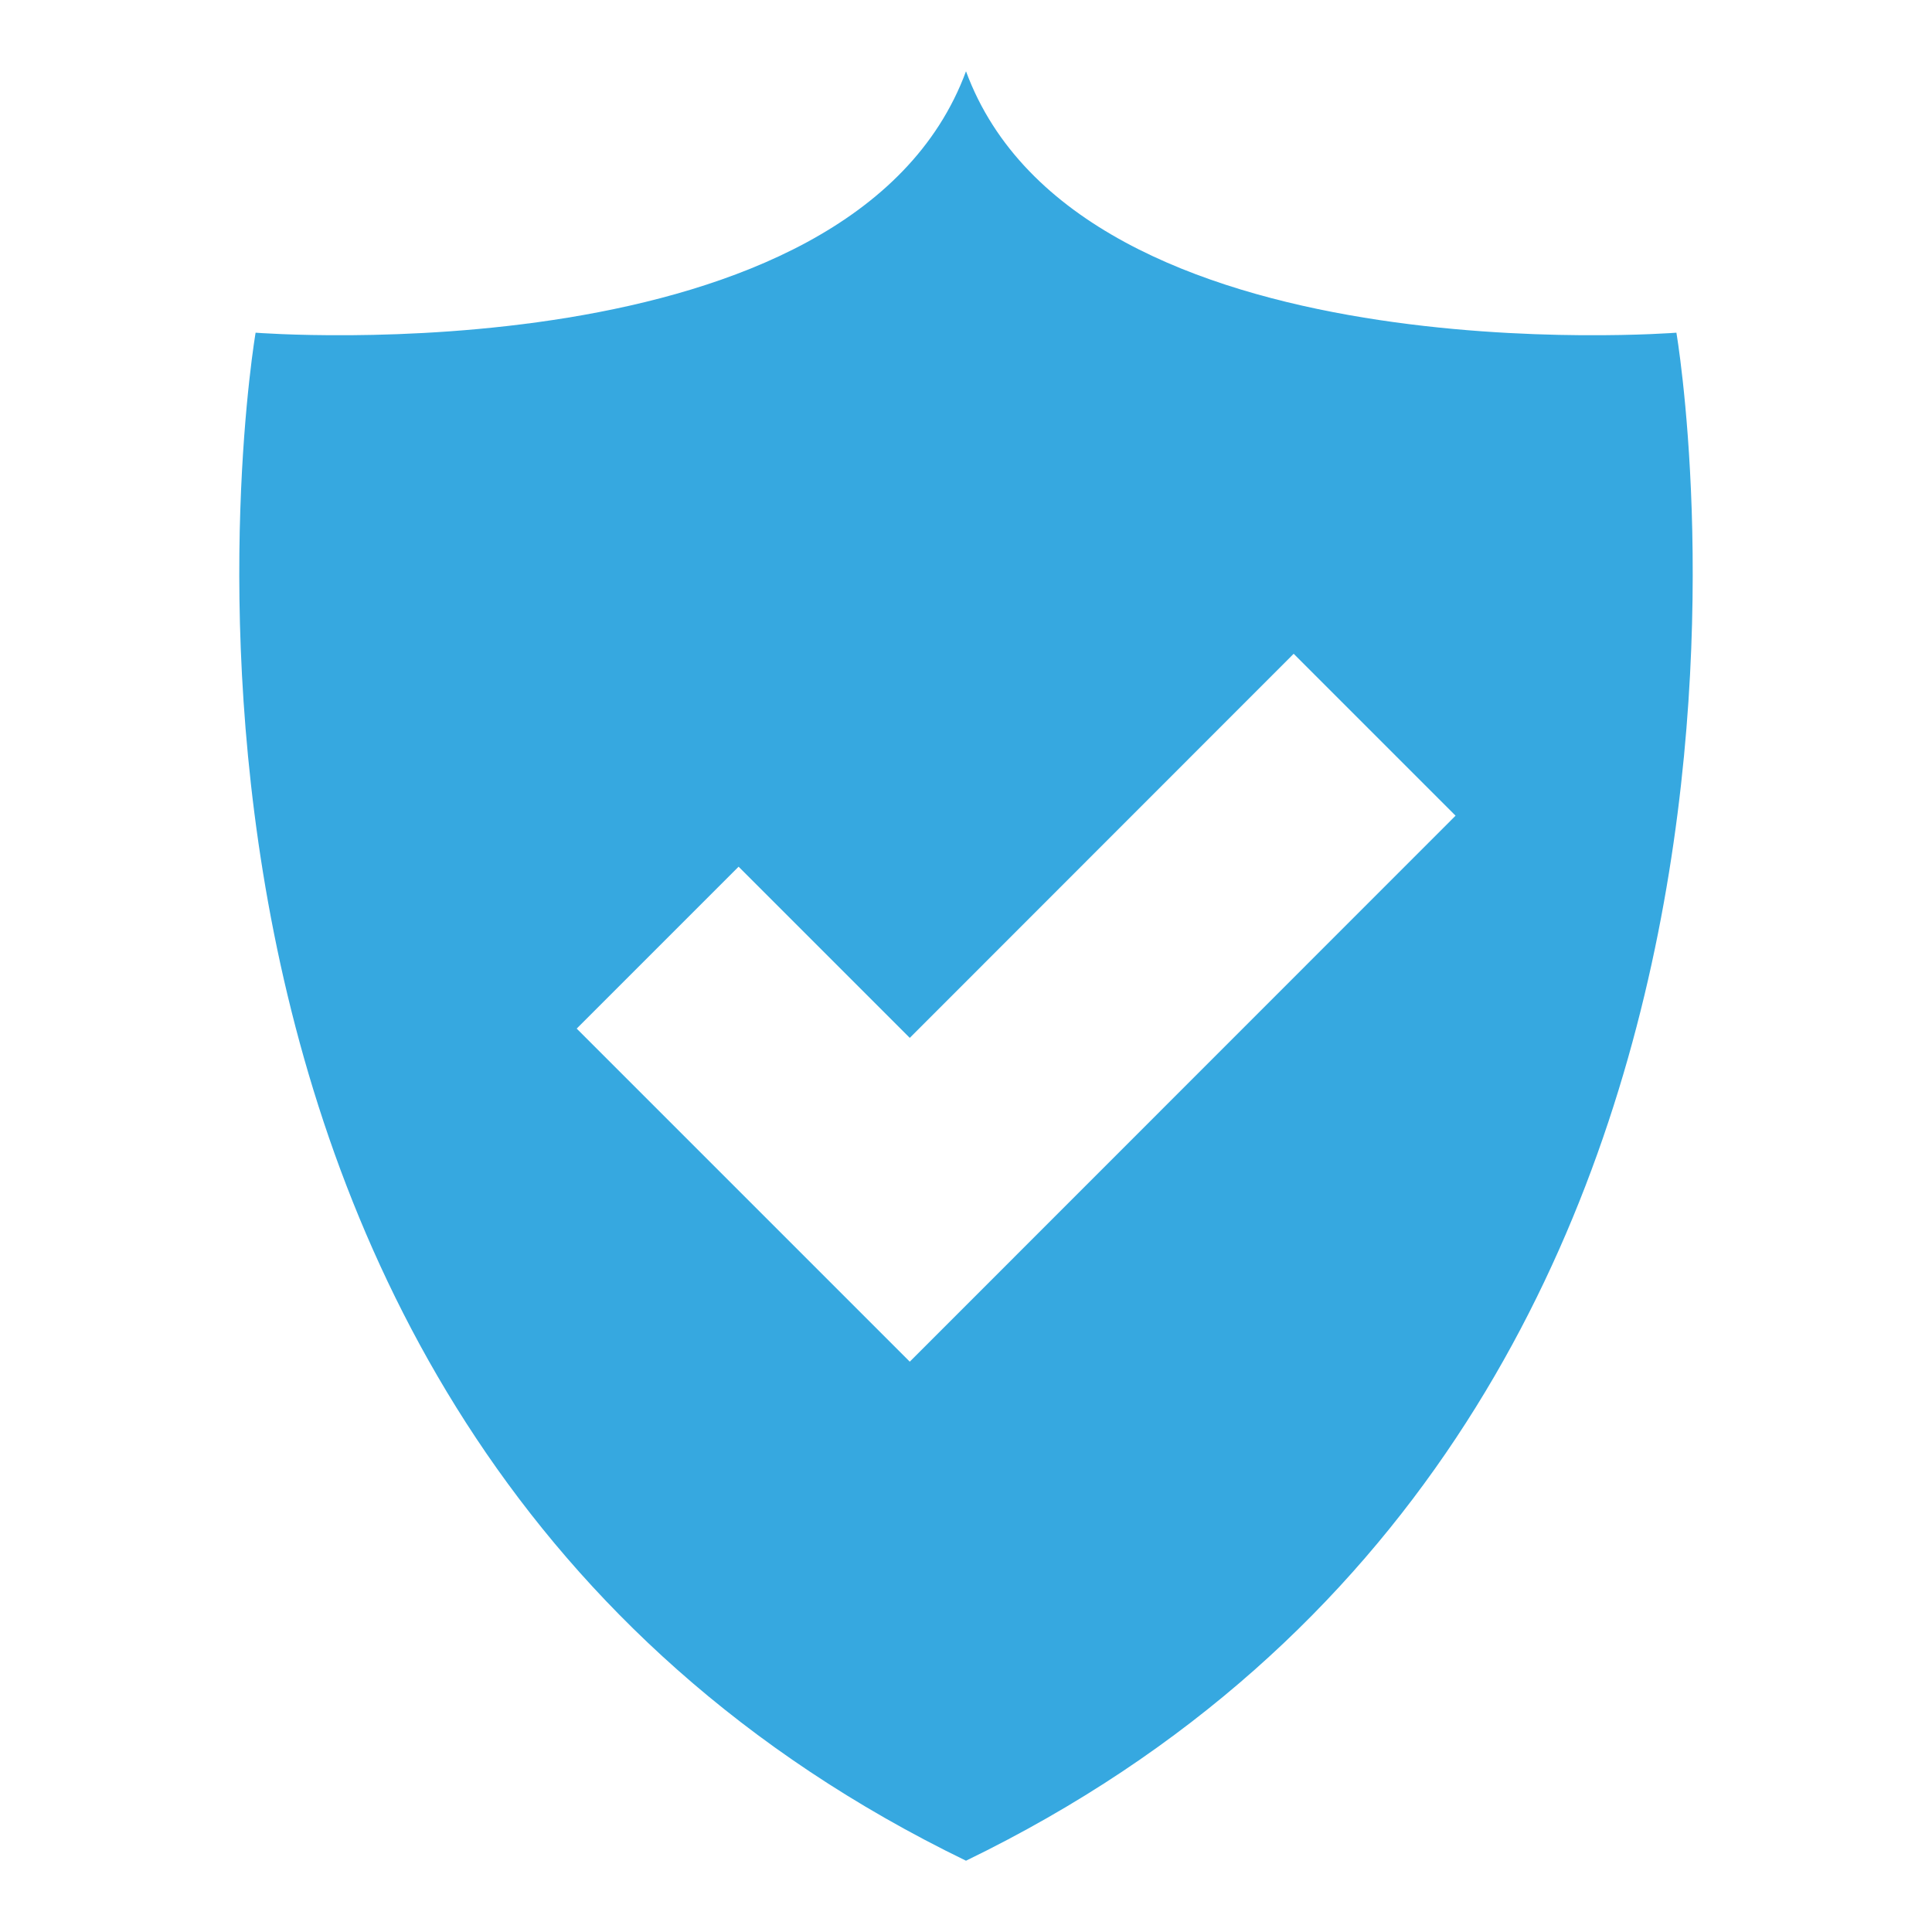
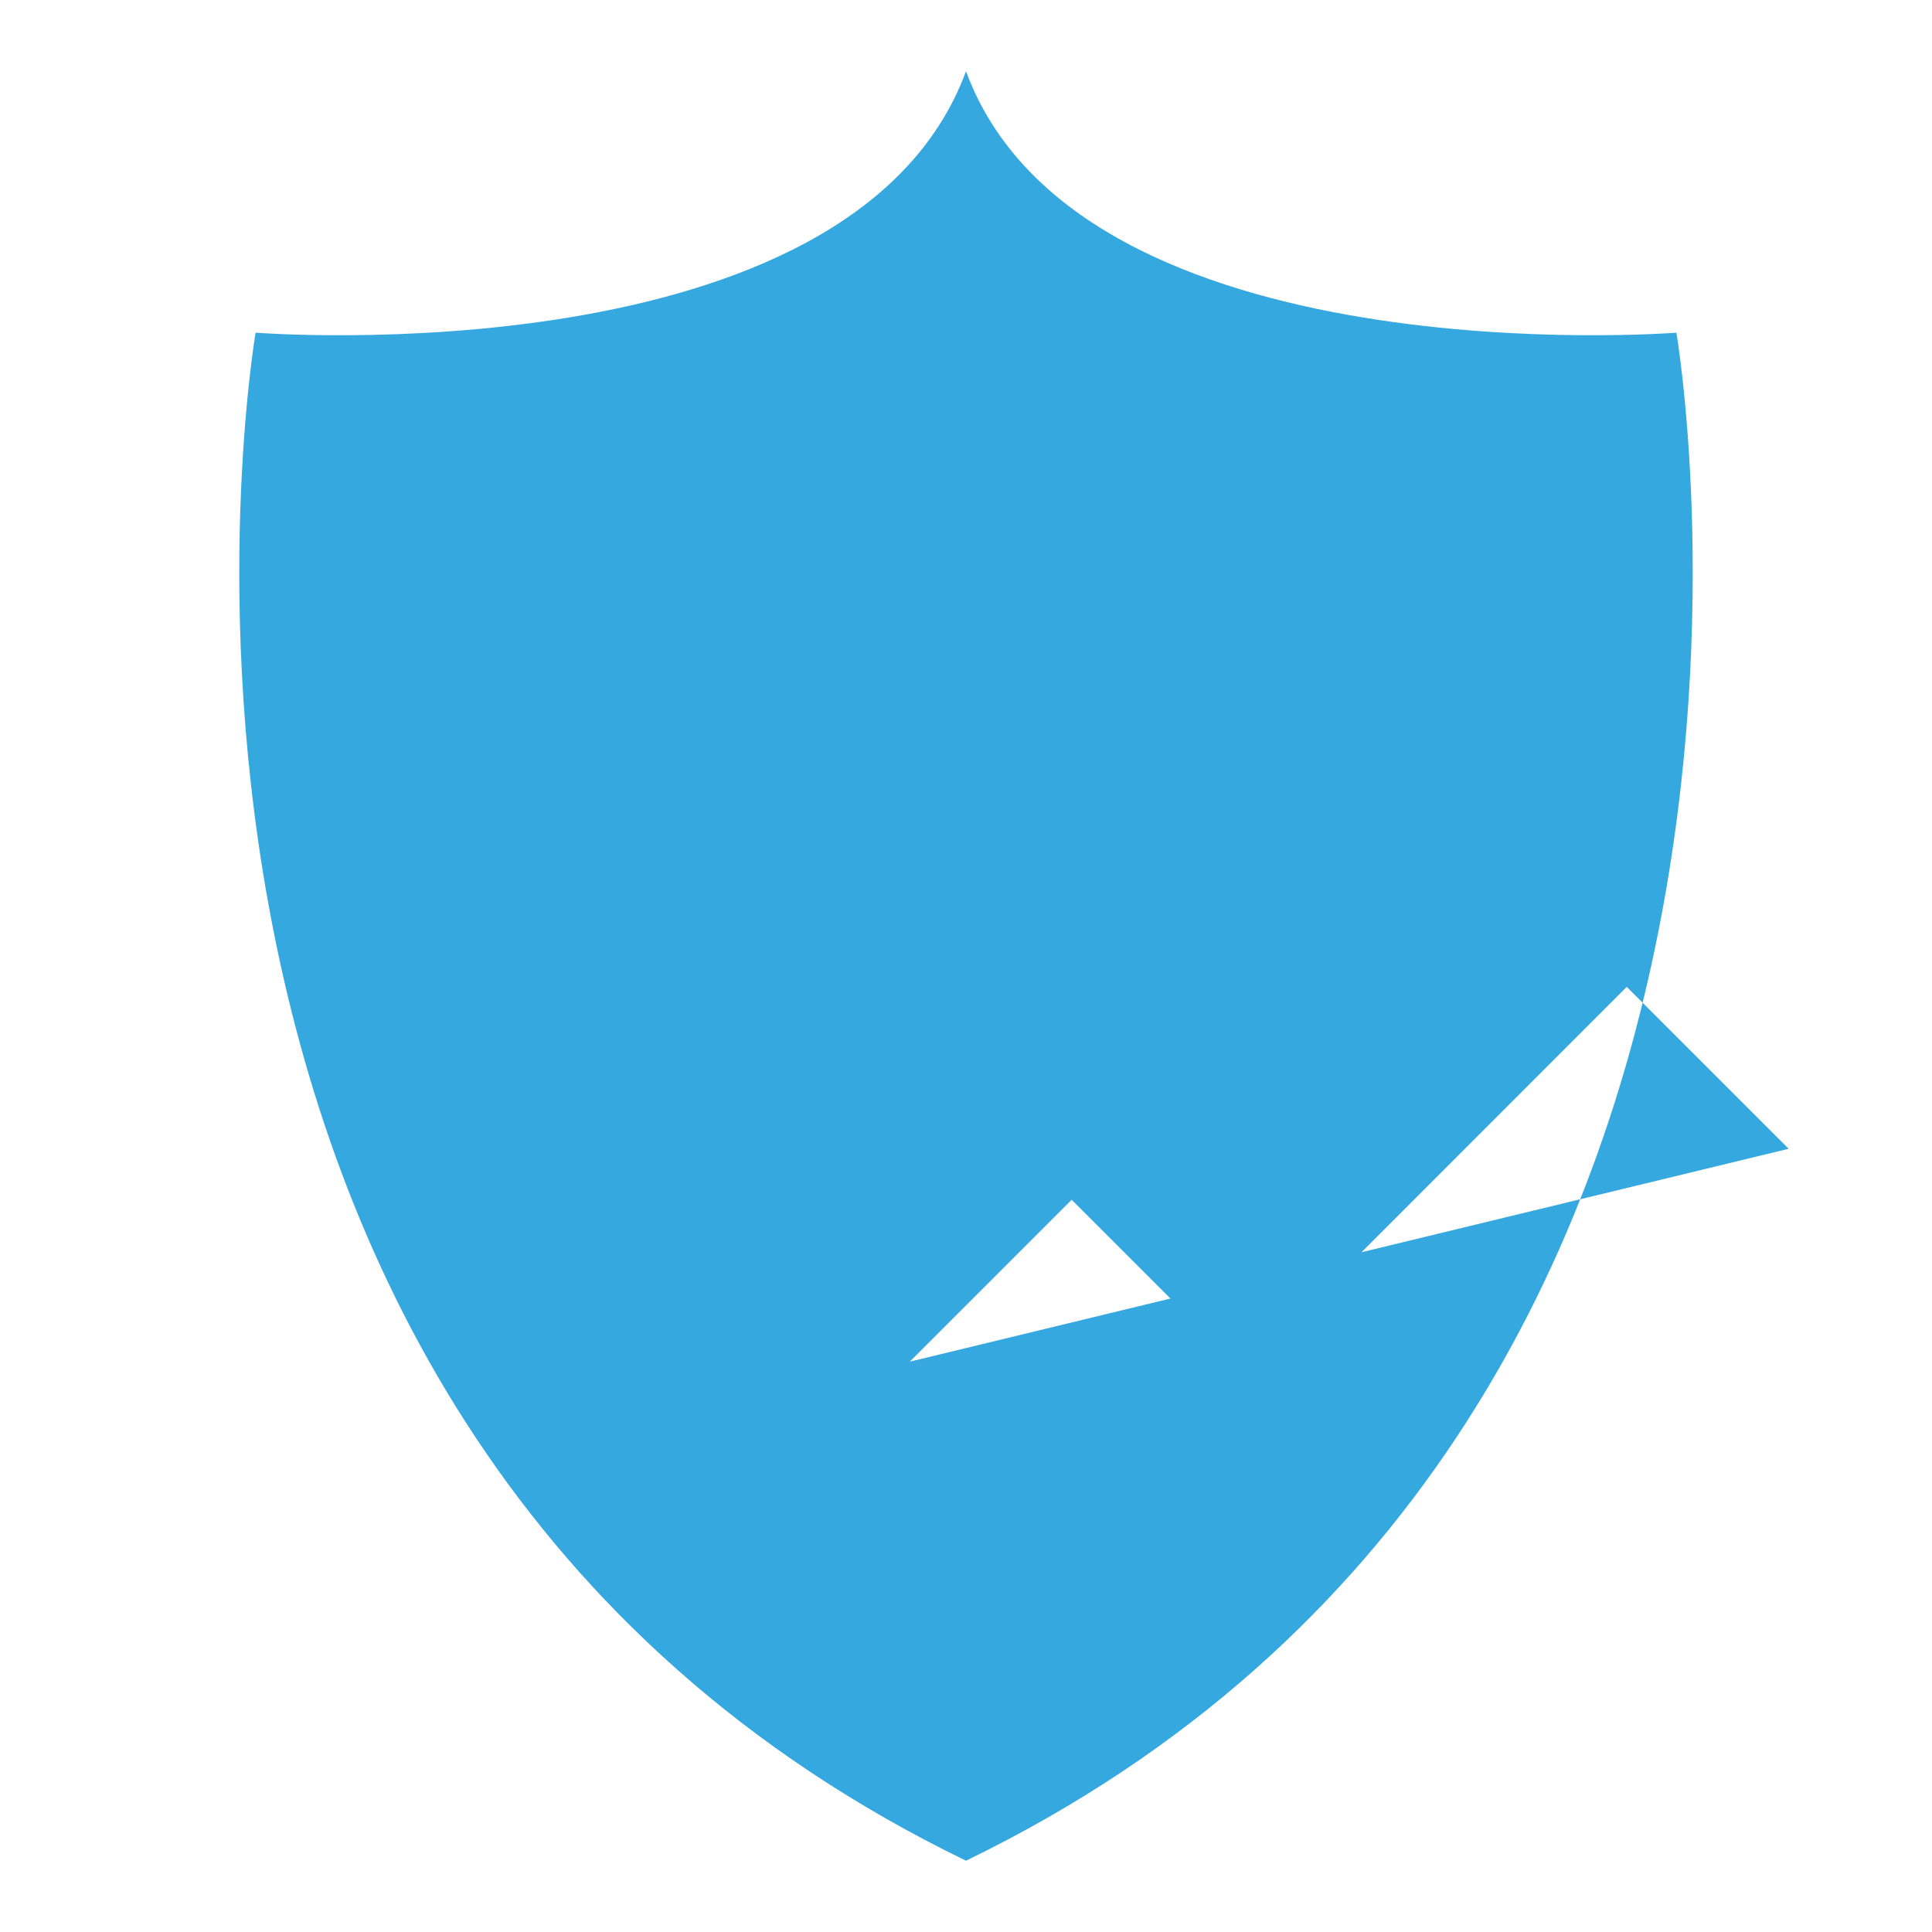
<svg xmlns="http://www.w3.org/2000/svg" version="1.1" id="Layer_1" x="0px" y="0px" viewBox="0 0 1000 1000" style="enable-background:new 0 0 1000 1000;" xml:space="preserve">
  <style type="text/css">
	.st0{fill:#36A8E0;}
</style>
  <g>
-     <path class="st0" d="M470.9,704.8L298.5,532.4l83.8-83.8l88.6,88.6l198.7-198.8l83.8,83.8L470.9,704.8z M867.7,172.2   c0,0-308.8,24.3-367.7-135.3c-59,159.6-367.7,135.3-367.7,135.3S35.1,737.6,500,963.1C964.9,737.6,867.7,172.2,867.7,172.2" />
+     <path class="st0" d="M470.9,704.8l83.8-83.8l88.6,88.6l198.7-198.8l83.8,83.8L470.9,704.8z M867.7,172.2   c0,0-308.8,24.3-367.7-135.3c-59,159.6-367.7,135.3-367.7,135.3S35.1,737.6,500,963.1C964.9,737.6,867.7,172.2,867.7,172.2" />
  </g>
</svg>